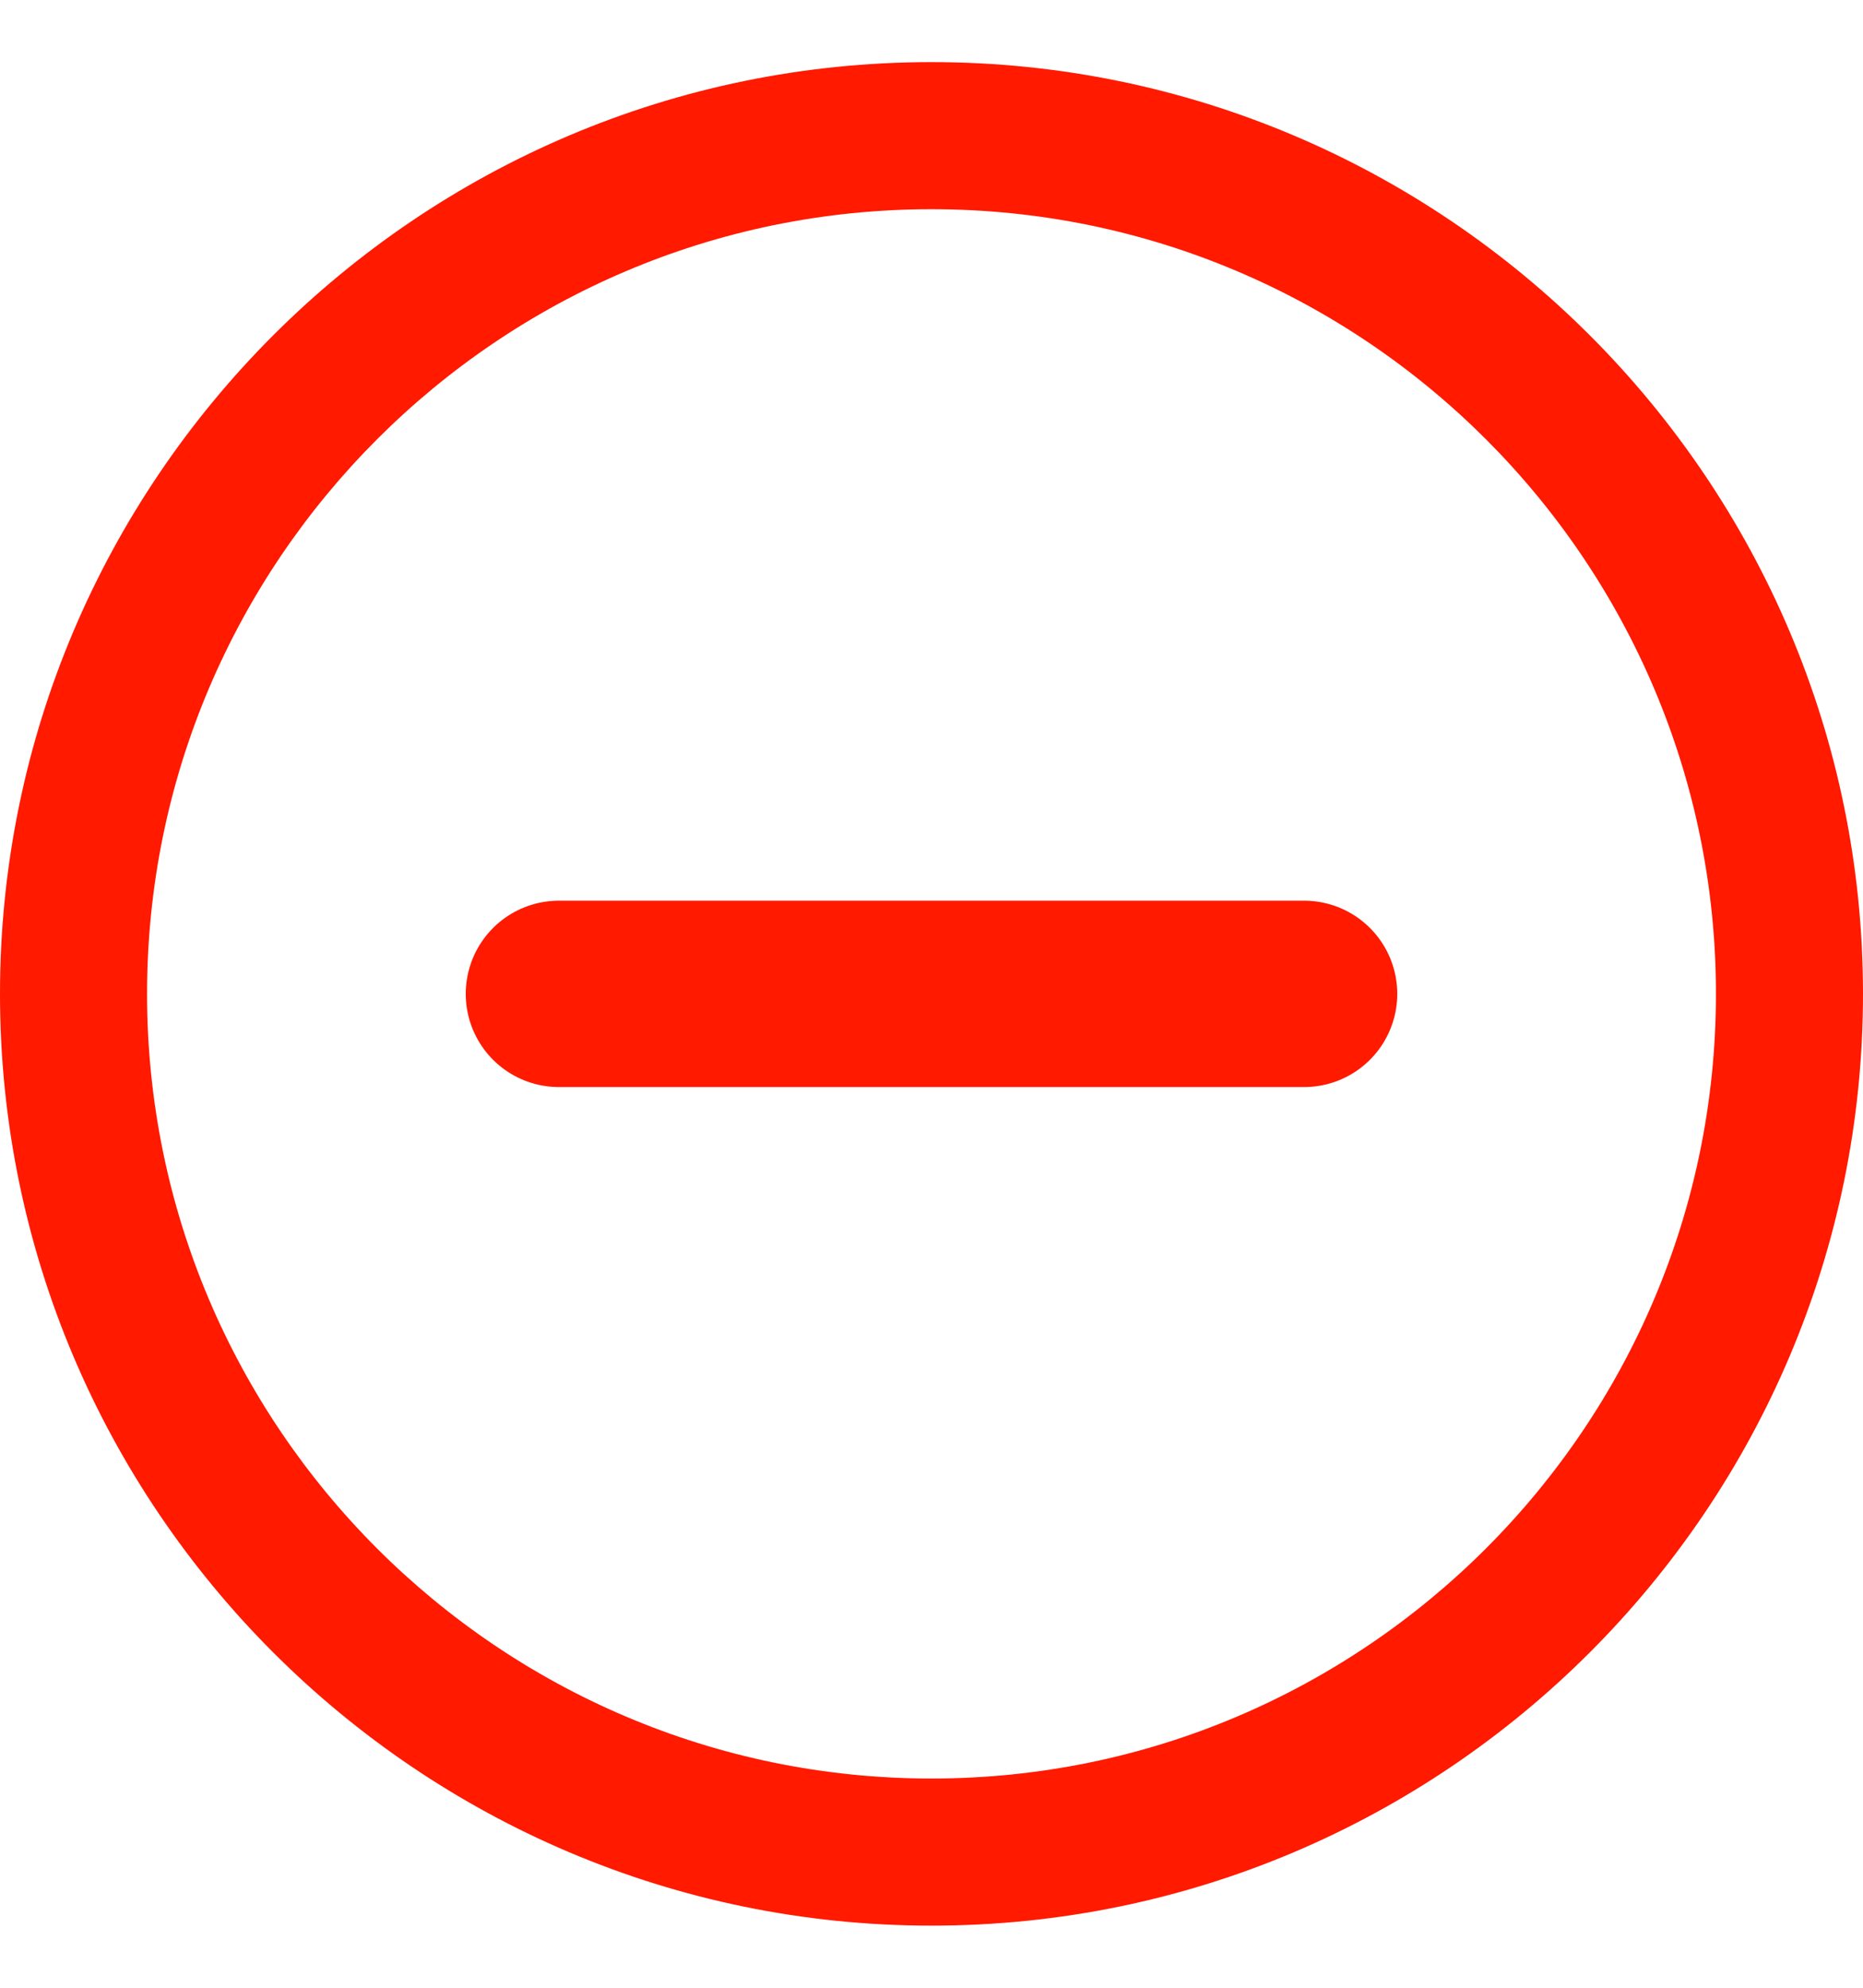
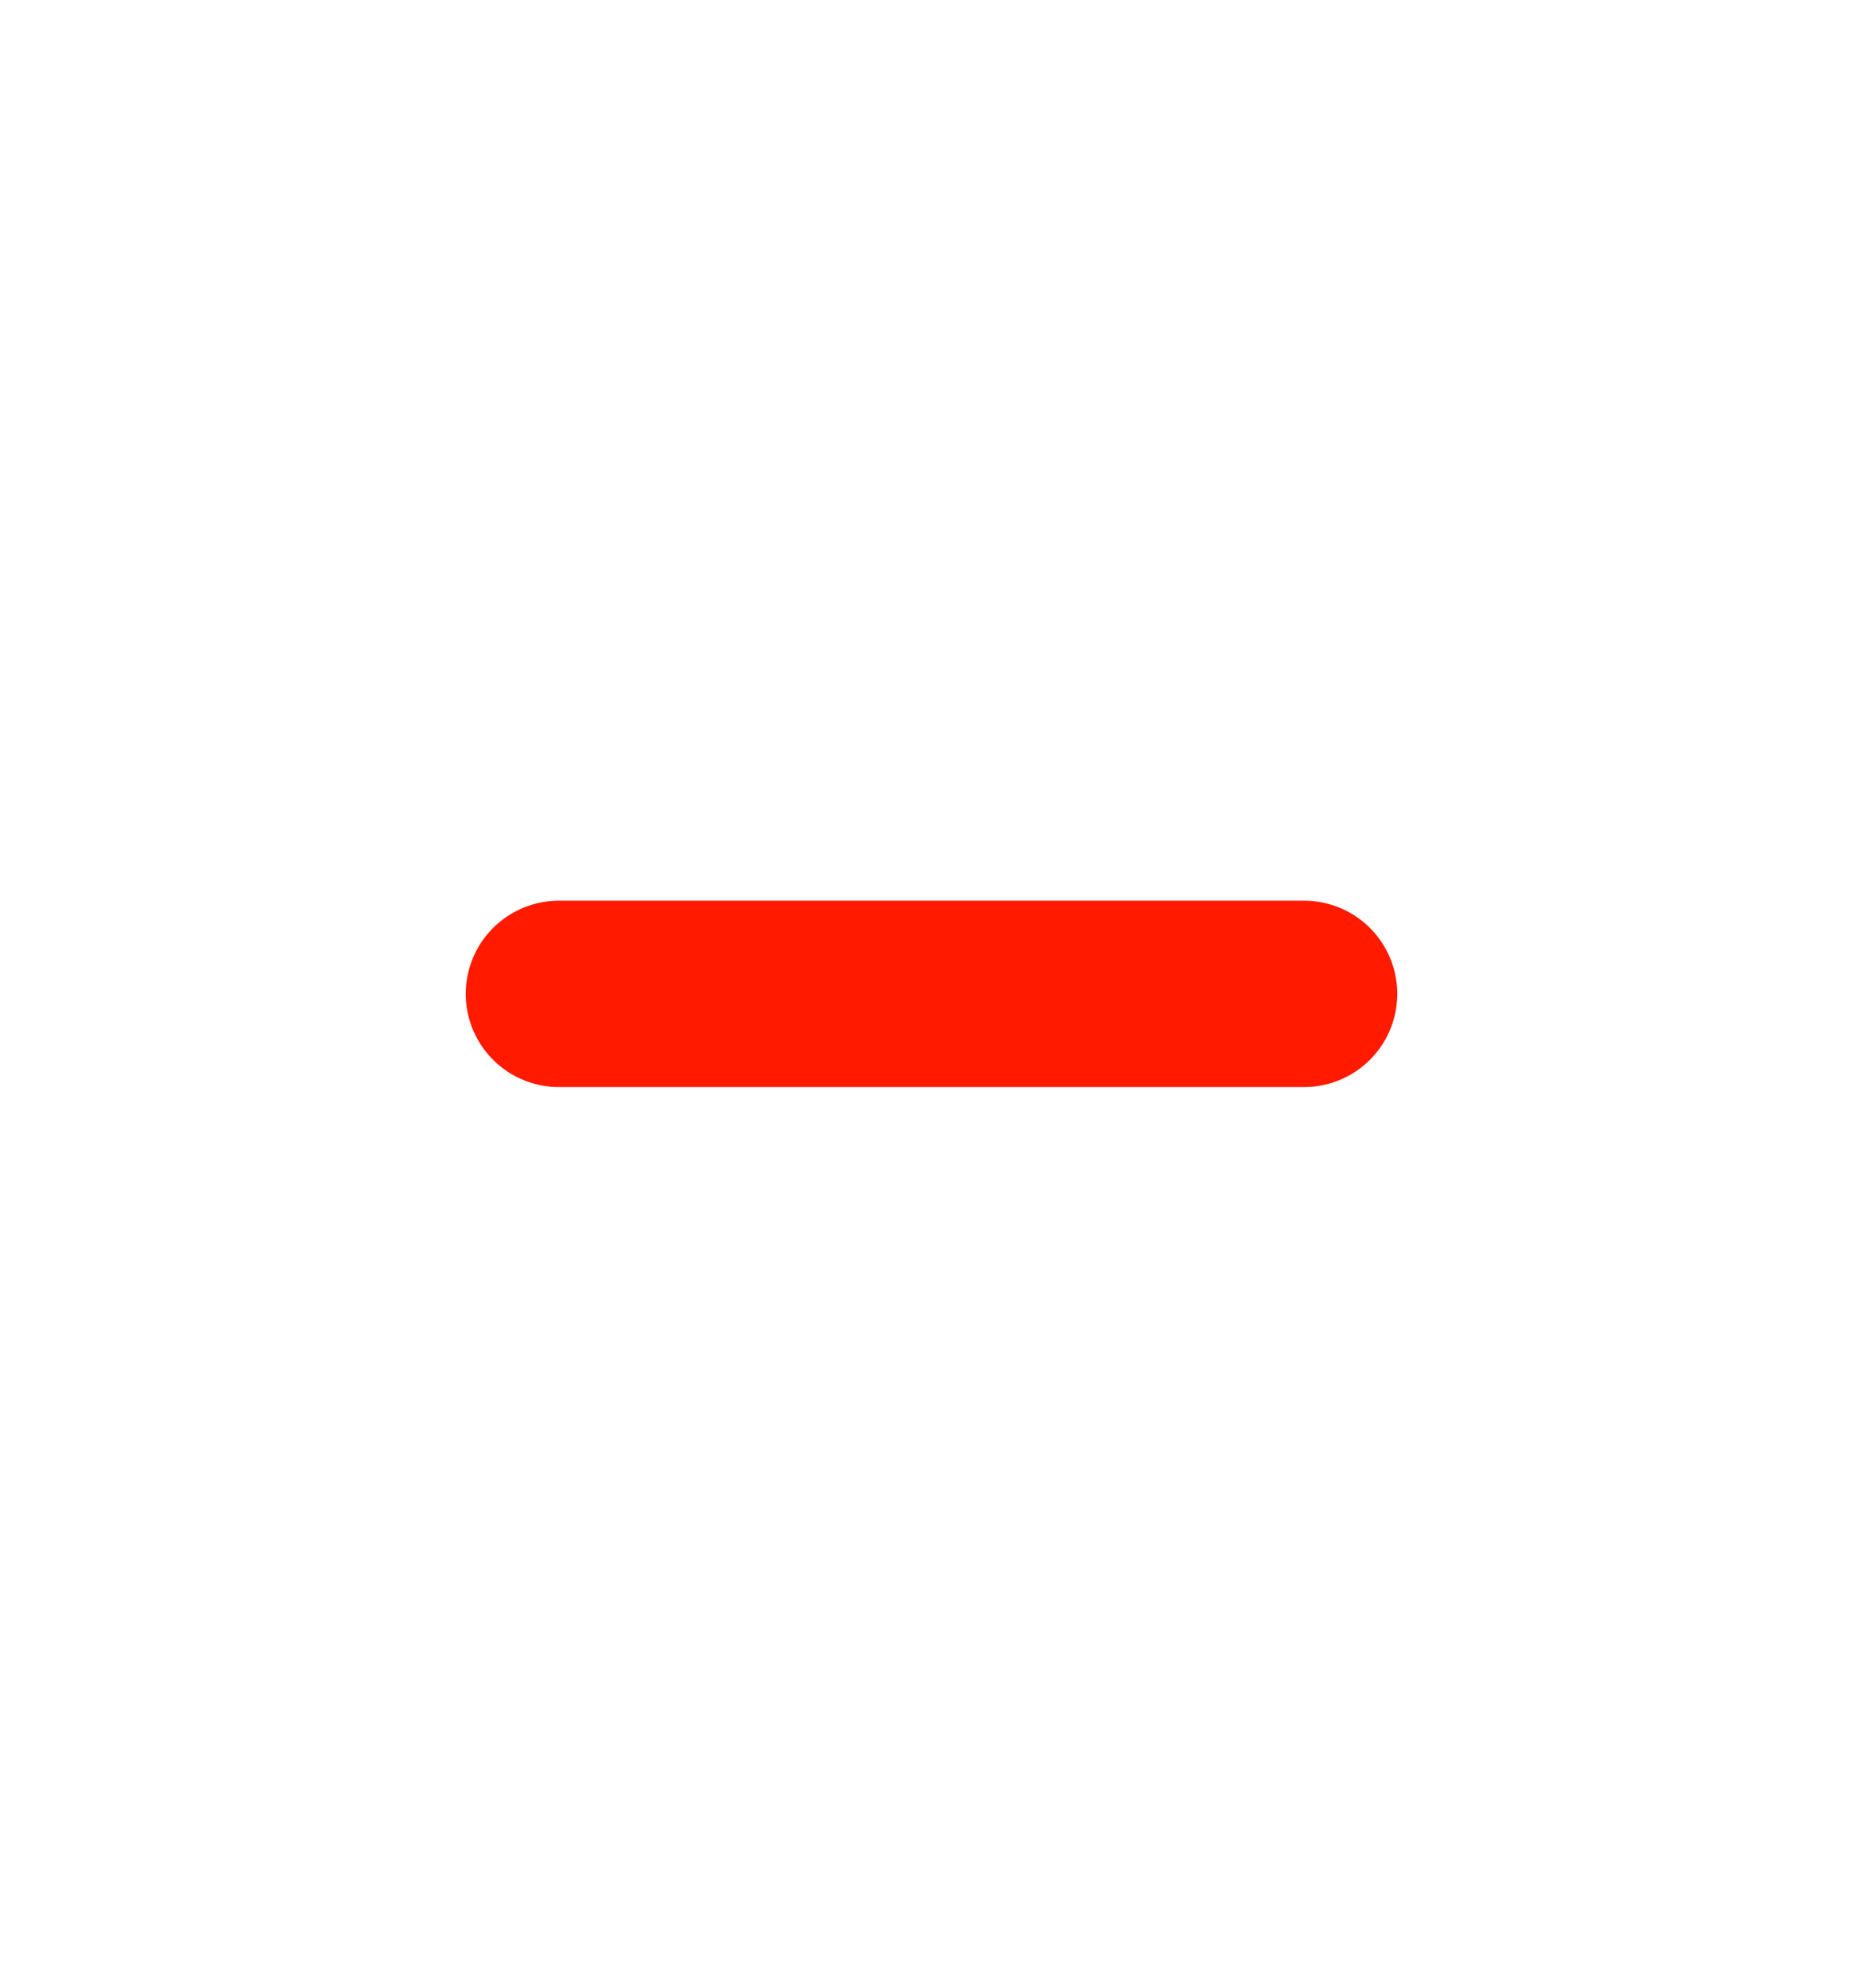
<svg xmlns="http://www.w3.org/2000/svg" width="15" height="16" viewBox="0 0 15 16" fill="none">
-   <path d="M7.5 0.5C3.365 0.5 0 3.865 0 8C0 12.135 3.365 15.5 7.5 15.5C11.635 15.5 15 12.135 15 8C15 3.865 11.635 0.5 7.5 0.5ZM7.5 14.316C4.016 14.316 1.184 11.482 1.184 8C1.184 4.518 4.016 1.684 7.5 1.684C10.984 1.684 13.816 4.518 13.816 8C13.816 11.482 10.984 14.316 7.5 14.316Z" fill="#FF1A00" />
-   <path d="M4.5 8H7.5H10.5" stroke="#FF1A00" stroke-width="1.5" stroke-linecap="round" />
+   <path d="M4.5 8H10.5" stroke="#FF1A00" stroke-width="1.5" stroke-linecap="round" />
</svg>